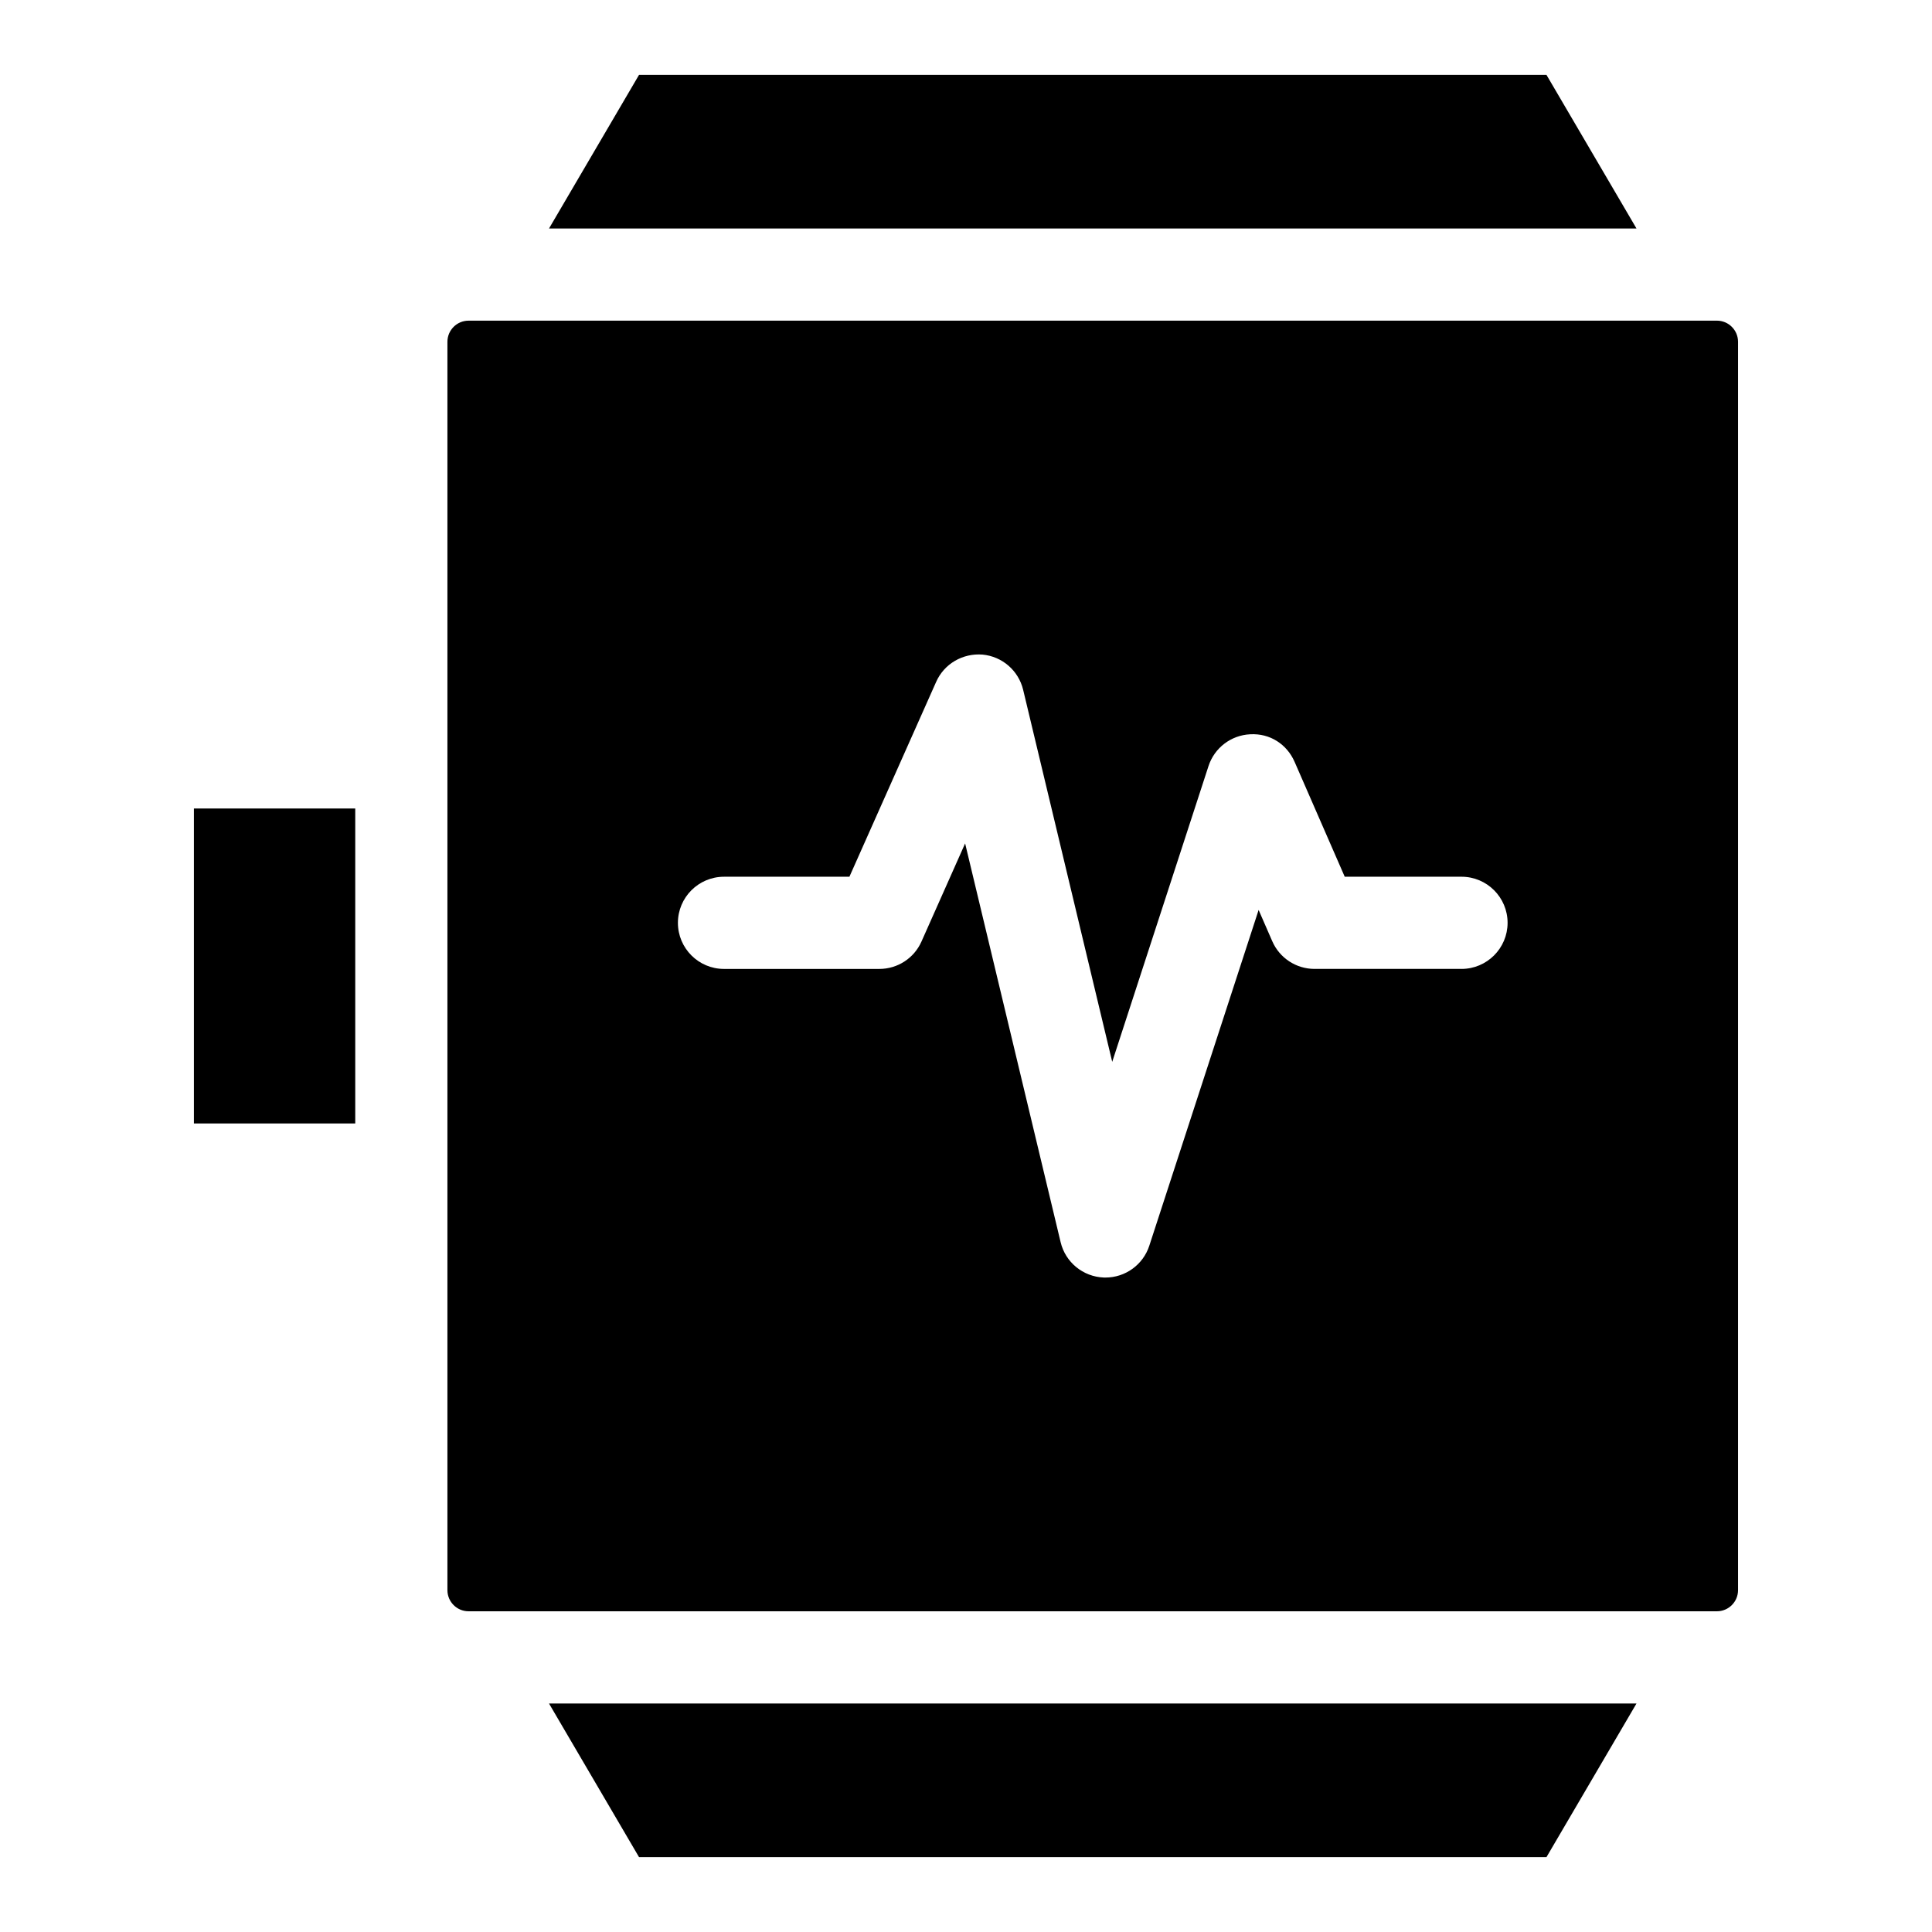
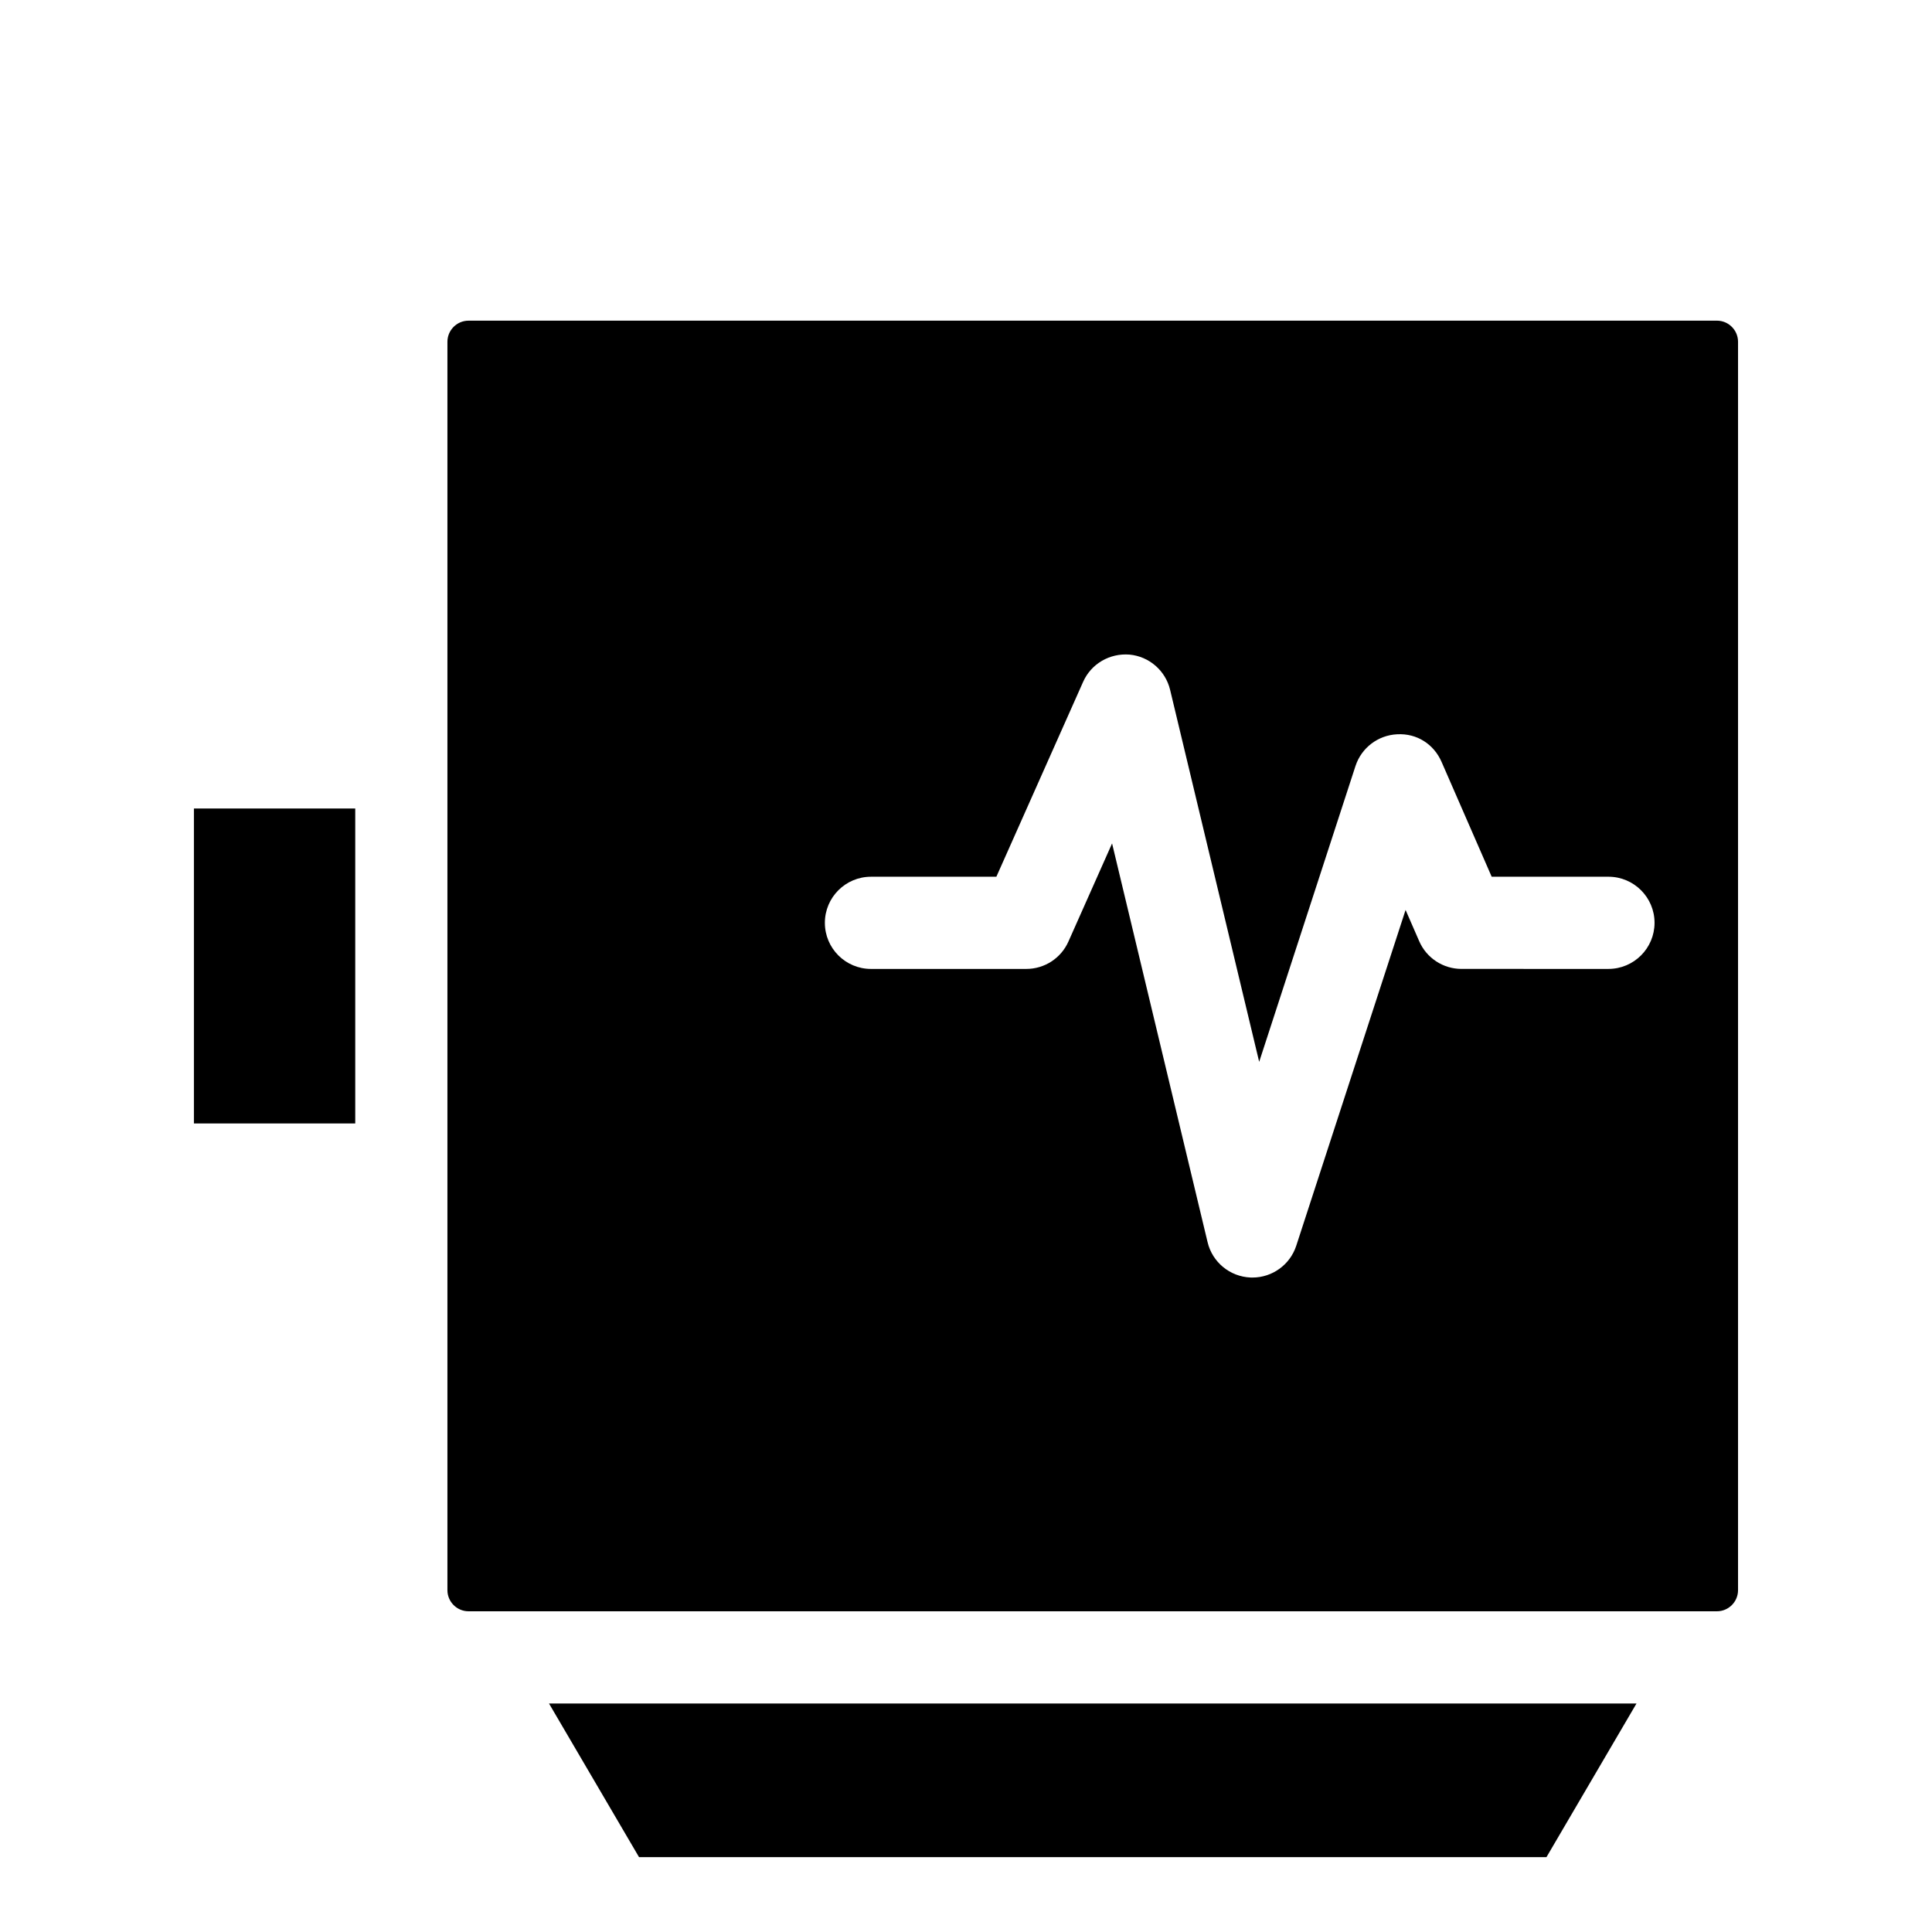
<svg xmlns="http://www.w3.org/2000/svg" fill="#000000" width="800px" height="800px" version="1.1" viewBox="144 144 512 512">
  <g>
-     <path d="m599 228.98h-330.83c-3.086 0-5.598 2.512-5.598 5.598v330.83c0 3.086 2.512 5.598 5.598 5.598h330.83c3.086 0 5.598-2.512 5.598-5.598v-330.83c0-3.086-2.512-5.602-5.598-5.602zm-67.691 171.79h-38.945c-4.859 0-9.258-2.879-11.199-7.332l-3.617-8.293-28.973 88.988c-1.645 5.043-6.348 8.43-11.617 8.43-0.16 0-0.324 0-0.484-0.008-5.465-0.223-10.125-4.039-11.395-9.359l-25.312-105.68-11.57 26.004c-1.957 4.414-6.332 7.254-11.156 7.254h-41.172c-6.742 0-12.215-5.473-12.215-12.215s5.473-12.215 12.215-12.215h33.234l23-51.668c2.125-4.781 7.055-7.617 12.277-7.203 5.207 0.484 9.535 4.231 10.762 9.32l23.609 98.605 25.52-78.391c1.574-4.82 5.965-8.168 11.031-8.414 5.289-0.301 9.758 2.672 11.785 7.316l13.281 30.434h30.945c6.742 0 12.215 5.473 12.215 12.215-0.004 6.742-5.477 12.215-12.219 12.215z" />
+     <path d="m599 228.98h-330.83c-3.086 0-5.598 2.512-5.598 5.598v330.83c0 3.086 2.512 5.598 5.598 5.598h330.83c3.086 0 5.598-2.512 5.598-5.598v-330.83c0-3.086-2.512-5.602-5.598-5.602zm-67.691 171.79c-4.859 0-9.258-2.879-11.199-7.332l-3.617-8.293-28.973 88.988c-1.645 5.043-6.348 8.43-11.617 8.43-0.16 0-0.324 0-0.484-0.008-5.465-0.223-10.125-4.039-11.395-9.359l-25.312-105.68-11.57 26.004c-1.957 4.414-6.332 7.254-11.156 7.254h-41.172c-6.742 0-12.215-5.473-12.215-12.215s5.473-12.215 12.215-12.215h33.234l23-51.668c2.125-4.781 7.055-7.617 12.277-7.203 5.207 0.484 9.535 4.231 10.762 9.32l23.609 98.605 25.52-78.391c1.574-4.82 5.965-8.168 11.031-8.414 5.289-0.301 9.758 2.672 11.785 7.316l13.281 30.434h30.945c6.742 0 12.215 5.473 12.215 12.215-0.004 6.742-5.477 12.215-12.219 12.215z" />
    <path d="m313.35 636.16h240.48l23.859-40.719h-288.2z" />
-     <path d="m553.83 163.84h-240.48l-23.859 40.719h288.2z" />
    <path d="m195.39 358.26h42.754v83.469h-42.754z" />
  </g>
</svg>